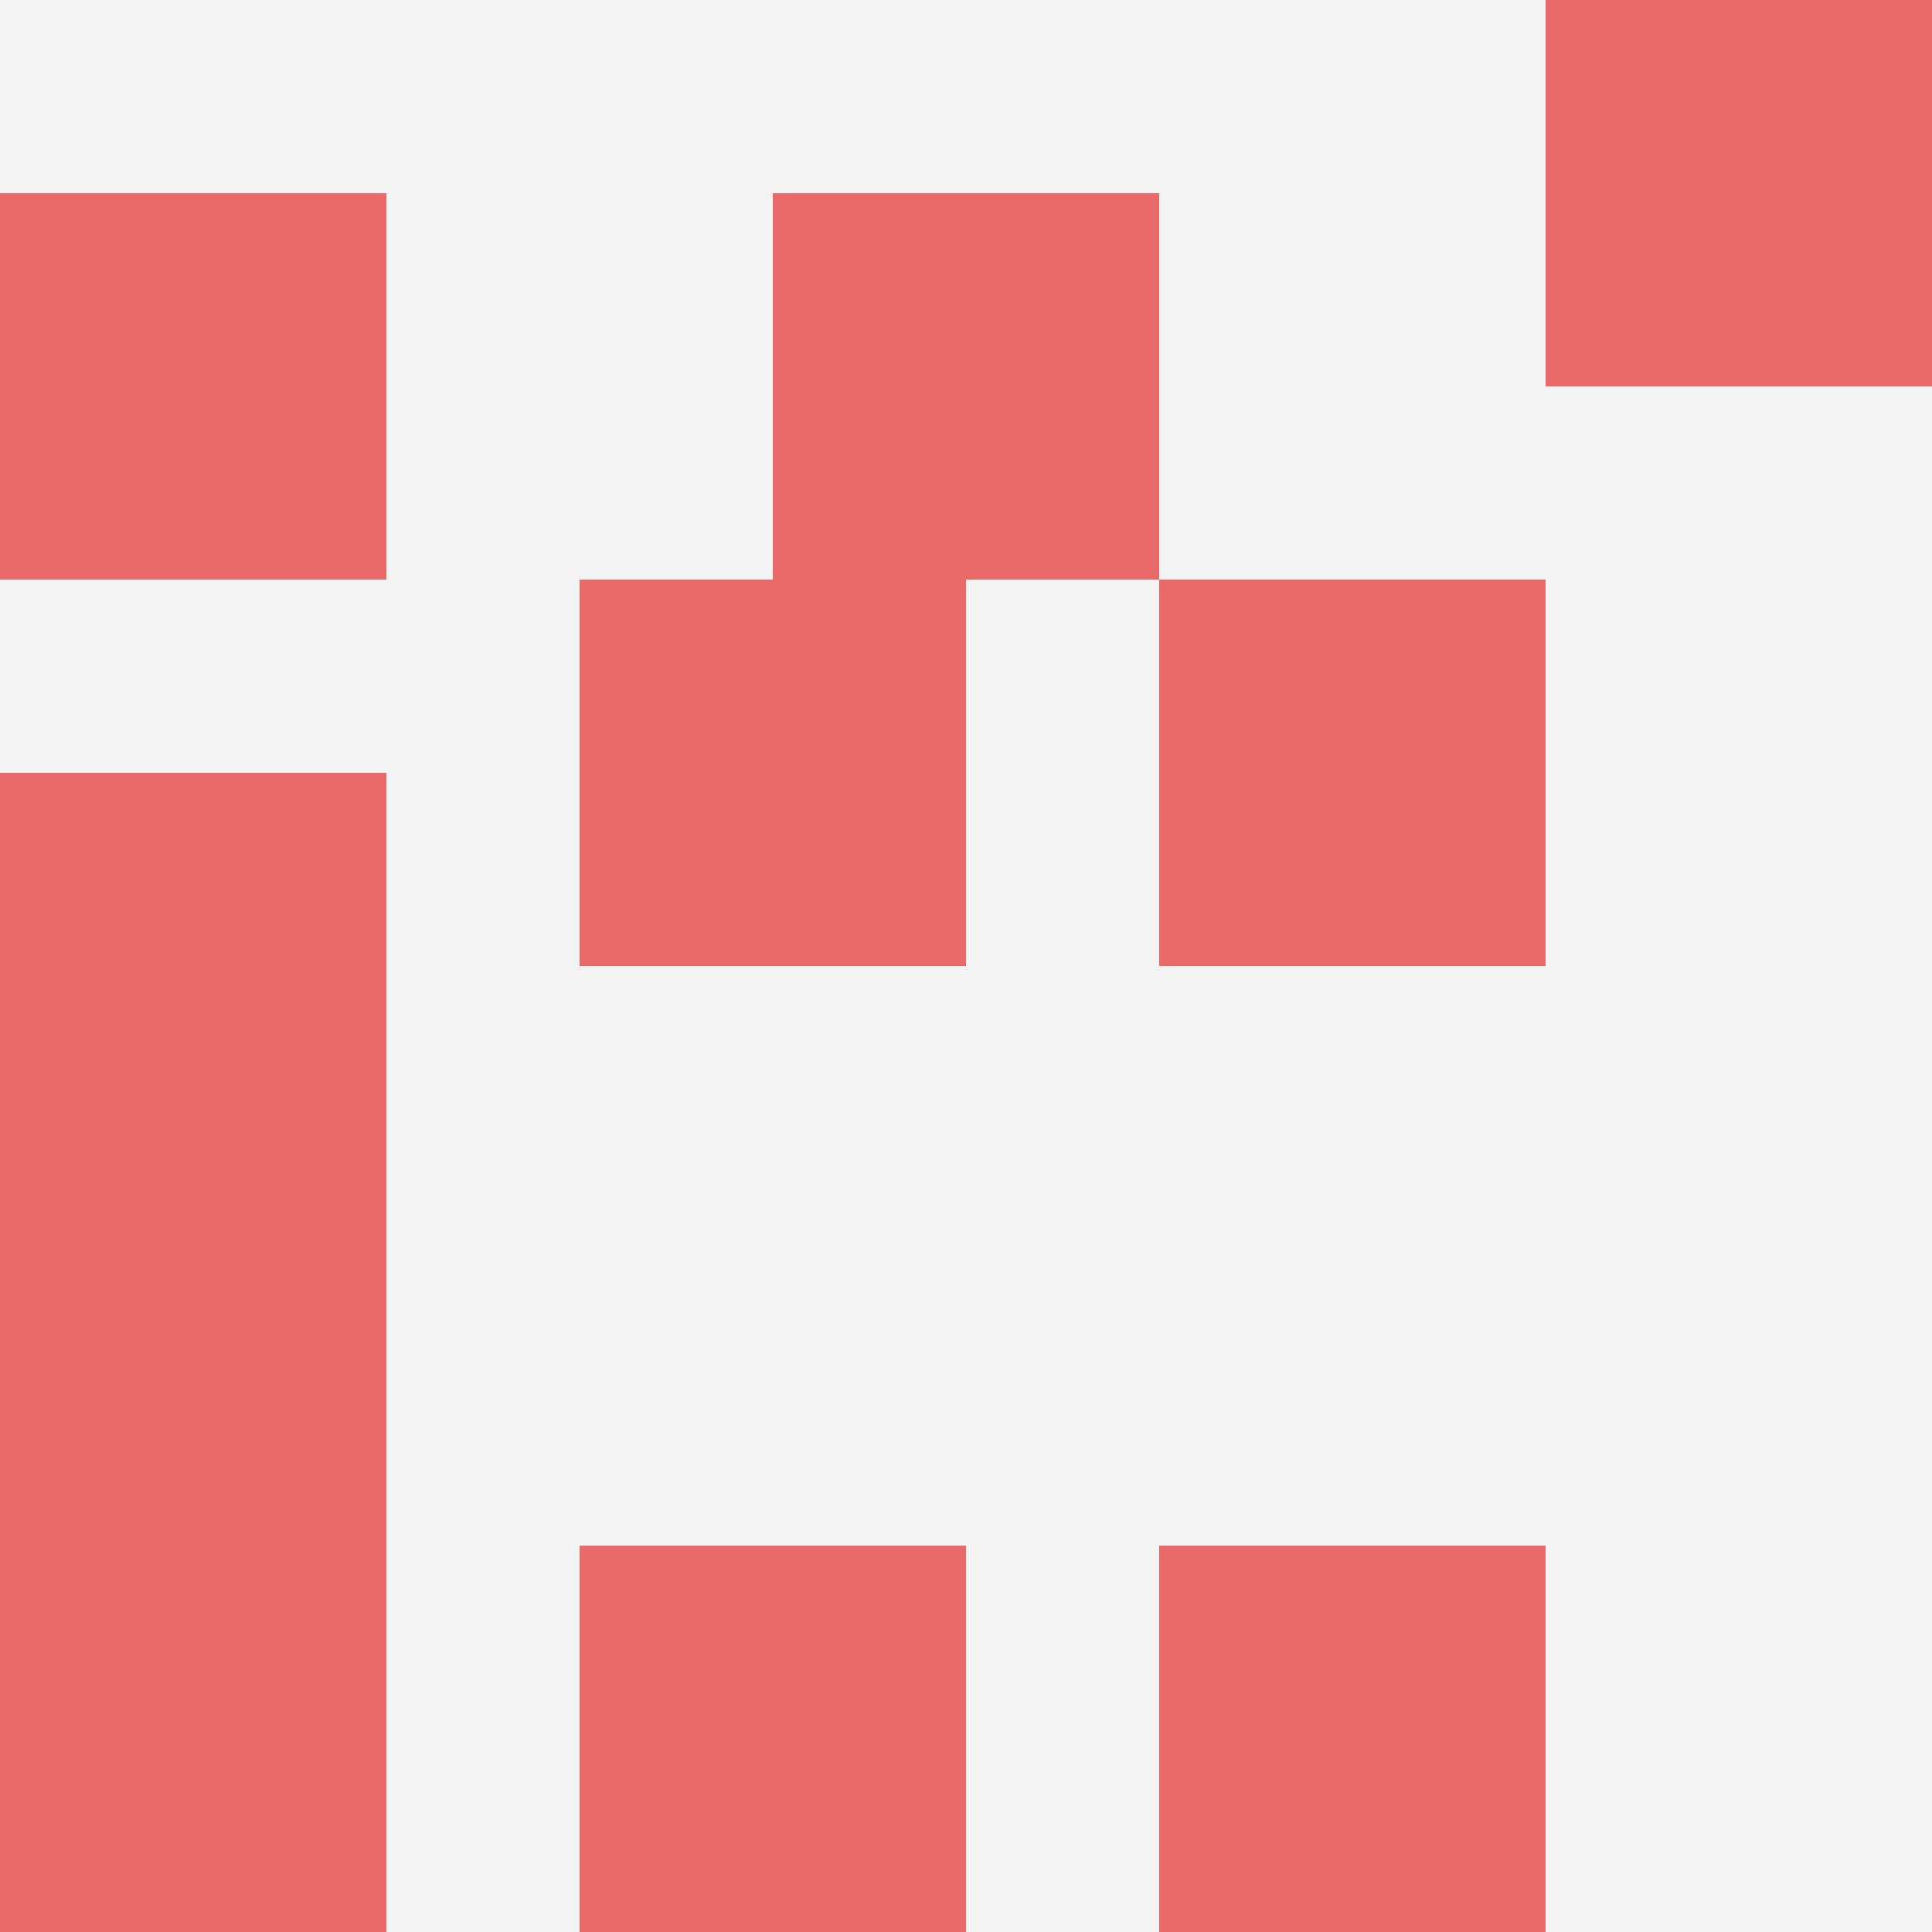
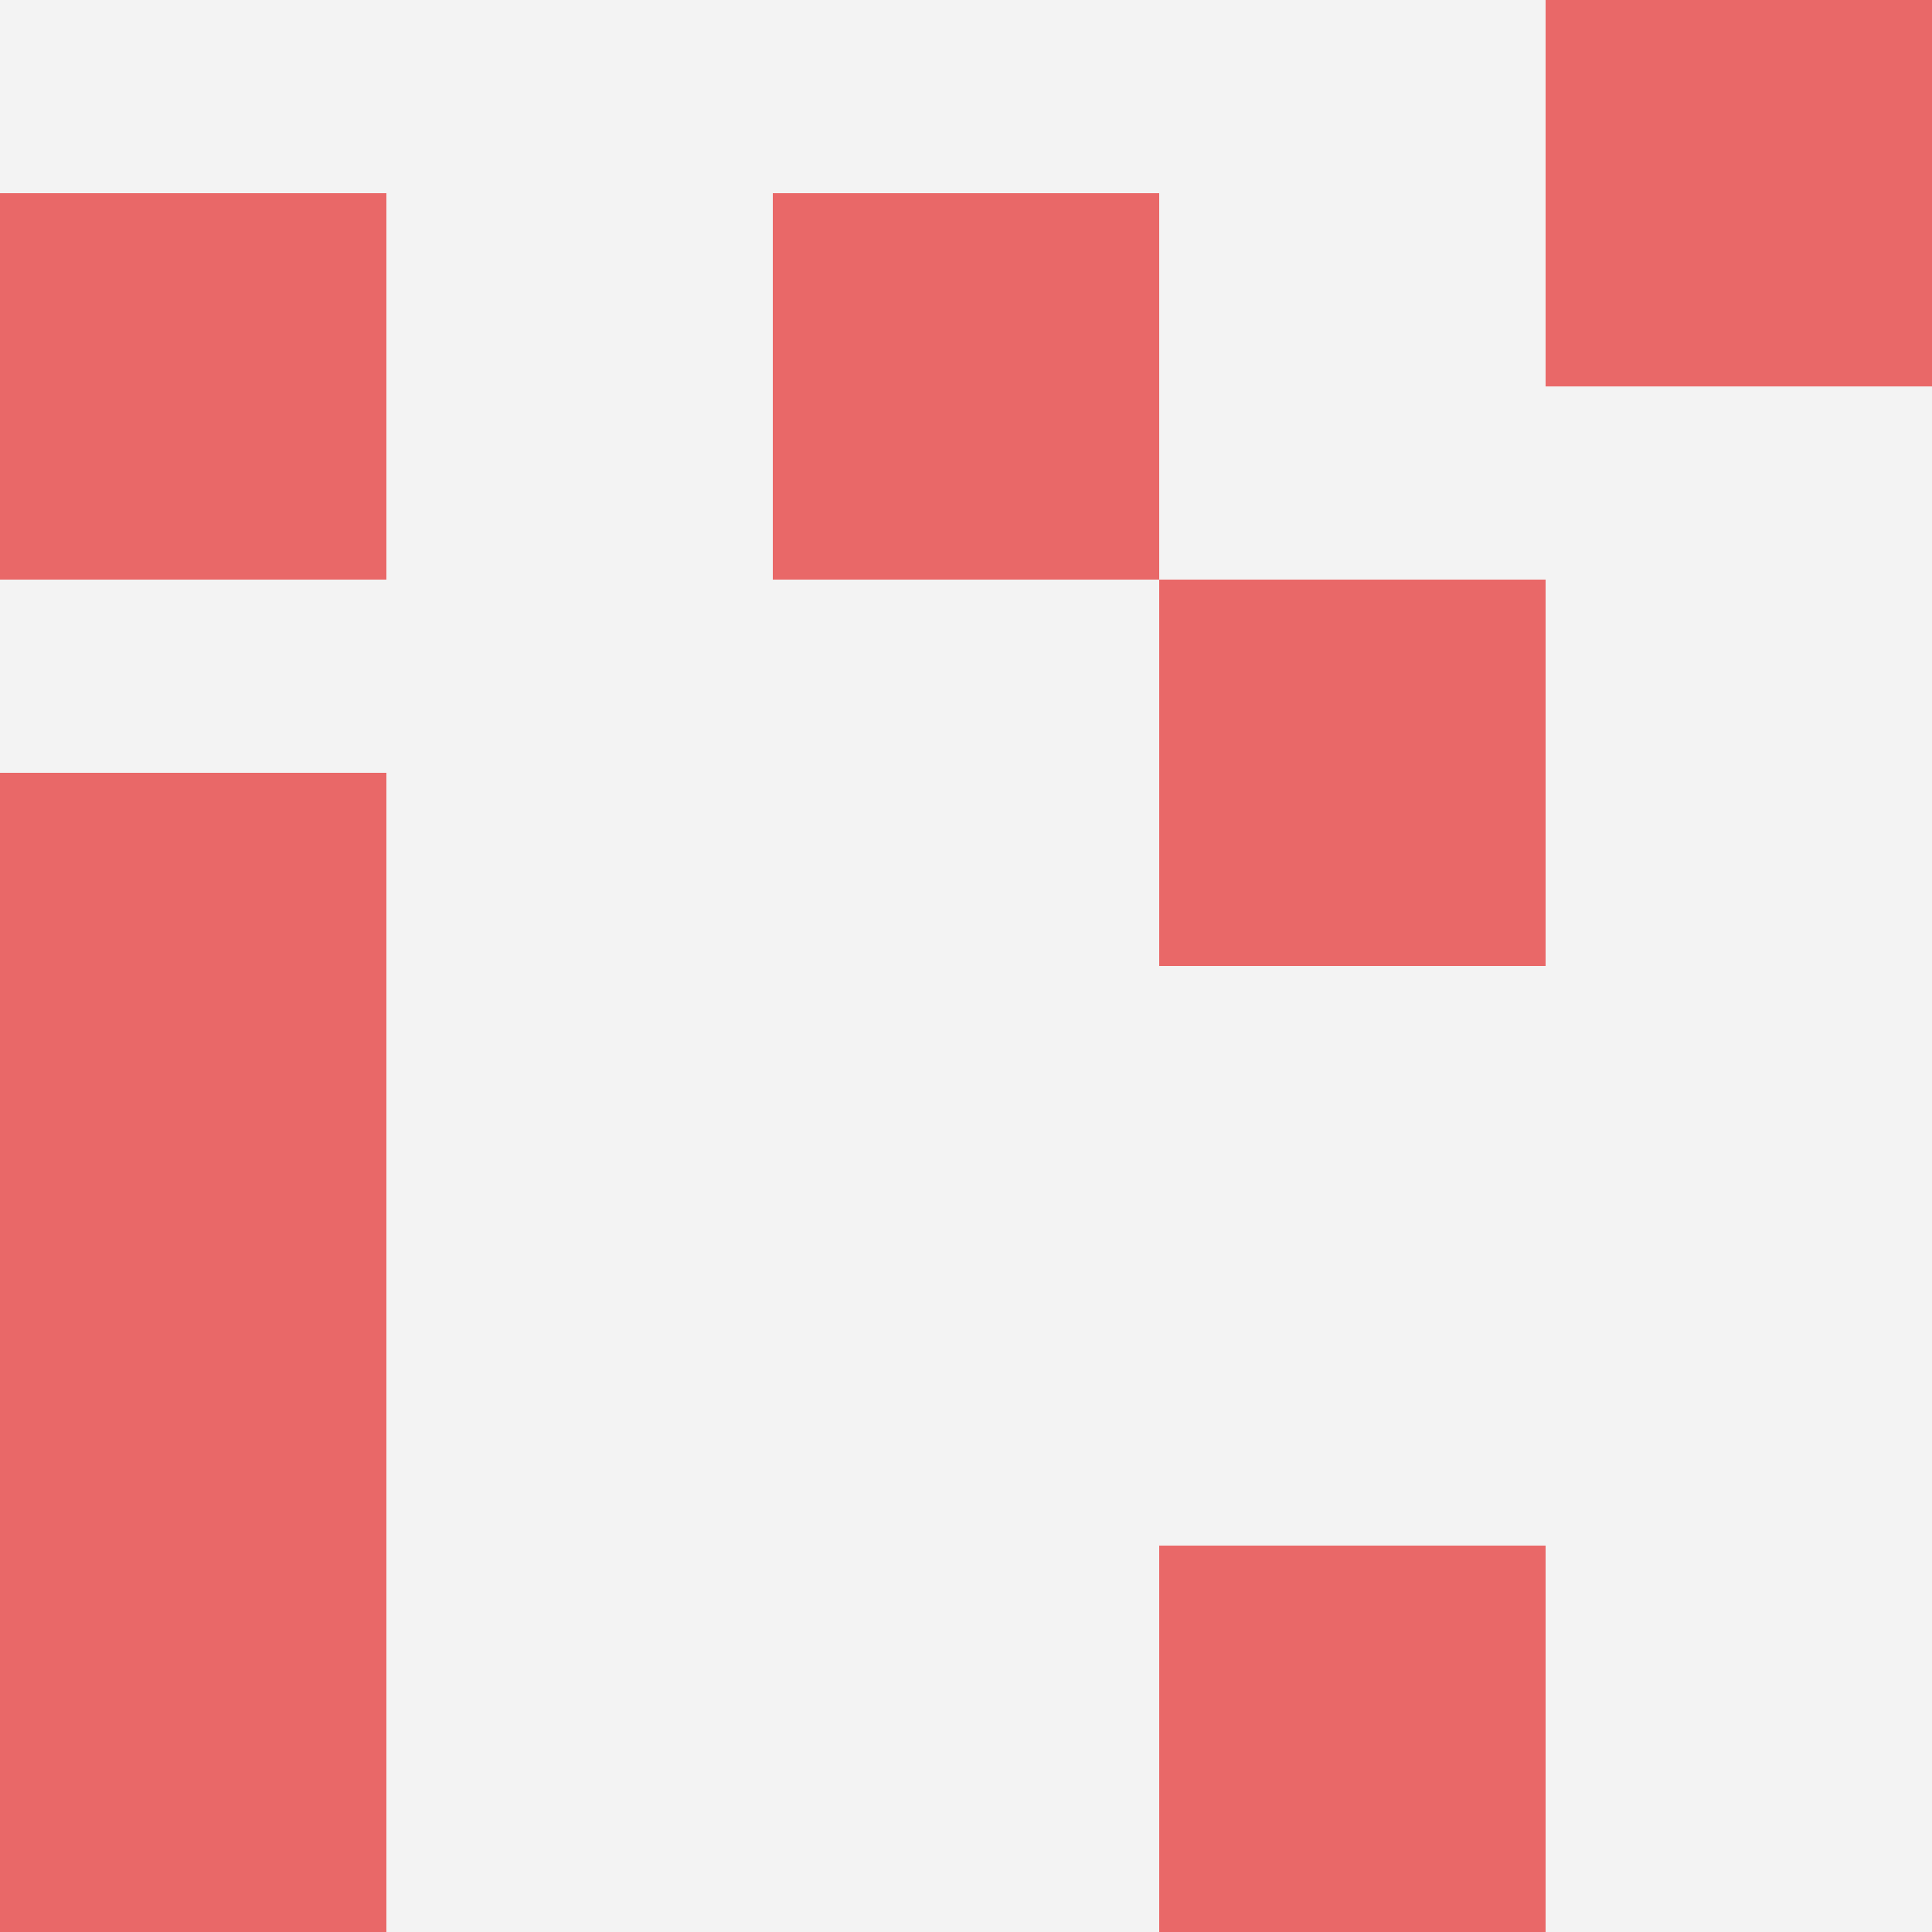
<svg xmlns="http://www.w3.org/2000/svg" id="ten-svg" preserveAspectRatio="xMinYMin meet" viewBox="0 0 10 10">
  <rect x="0" y="0" width="10" height="10" fill="#F3F3F3" />
  <rect class="t" x="0" y="4" />
  <rect class="t" x="0" y="6" />
-   <rect class="t" x="3" y="8" />
  <rect class="t" x="0" y="1" />
  <rect class="t" x="6" y="3" />
  <rect class="t" x="6" y="8" />
  <rect class="t" x="4" y="1" />
-   <rect class="t" x="3" y="3" />
  <rect class="t" x="8" y="0" />
  <rect class="t" x="0" y="8" />
  <style>.t{width:2px;height:2px;fill:#E96868} #ten-svg{shape-rendering:crispedges;}</style>
</svg>